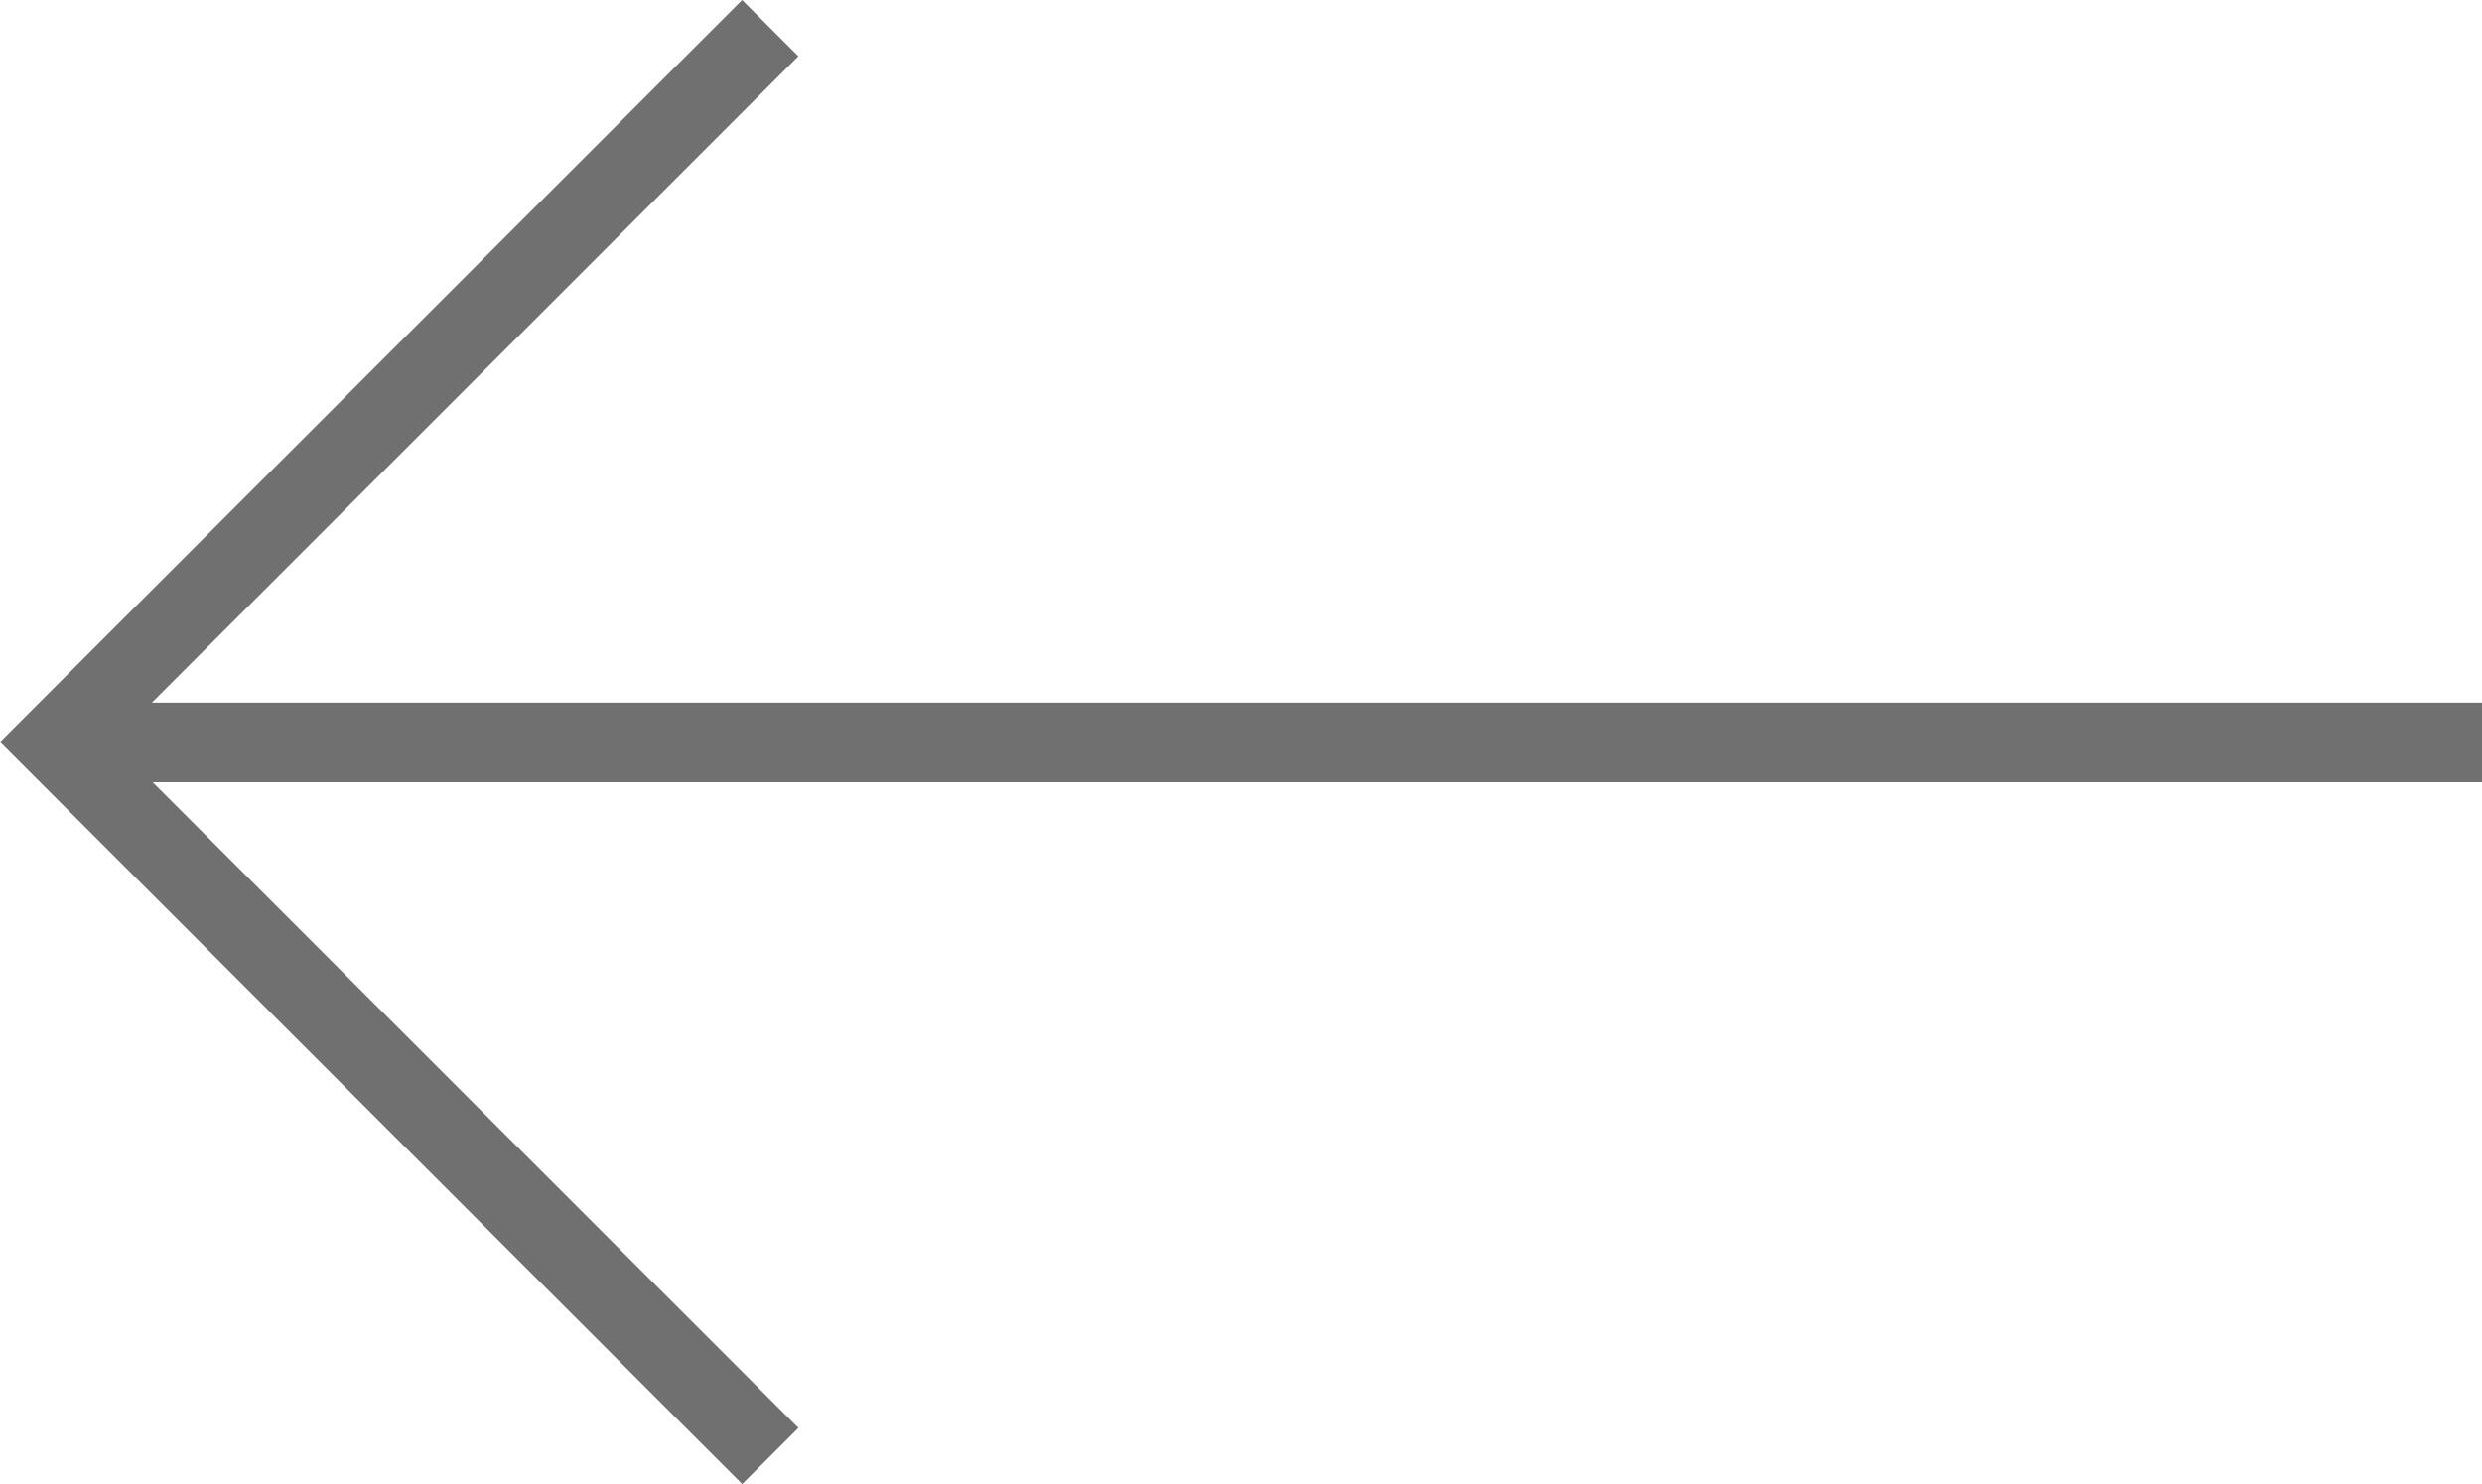
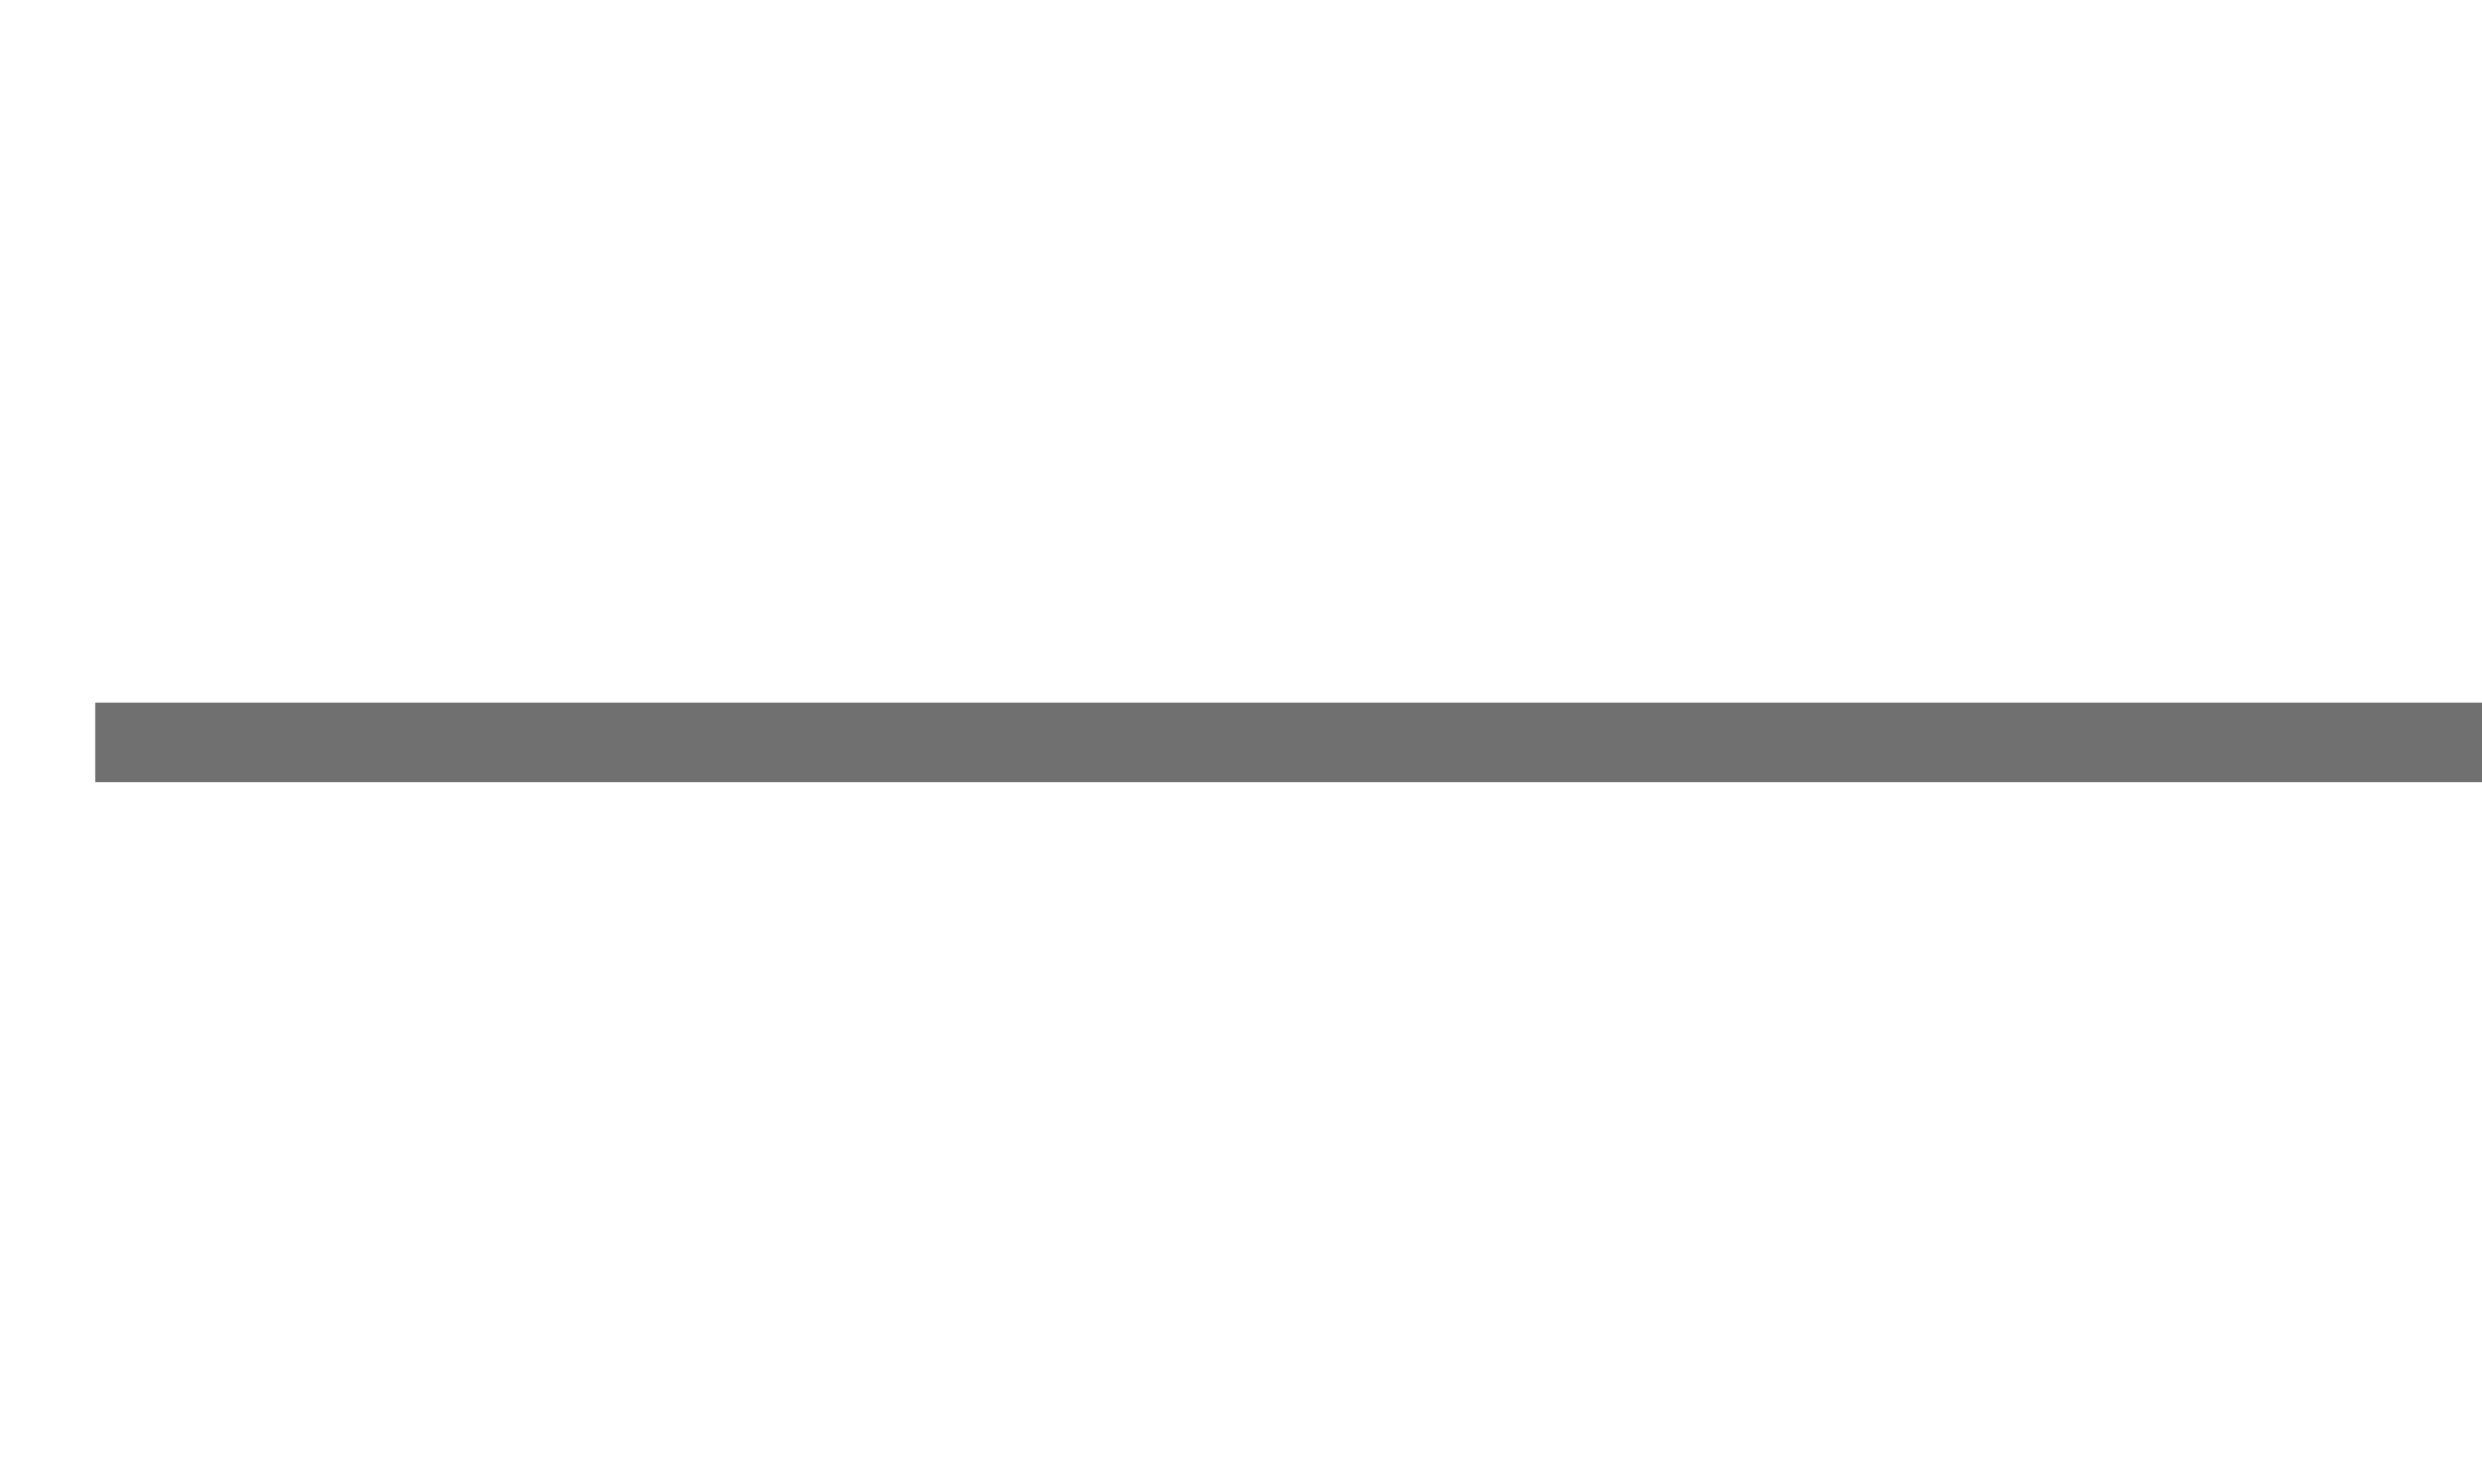
<svg xmlns="http://www.w3.org/2000/svg" width="31.197" height="18.657" viewBox="0 0 31.197 18.657">
  <defs>
    <style>
      .cls-1 {
        fill: none;
        stroke: #707070;
      }
    </style>
  </defs>
  <g id="arrow" transform="translate(-98.803 -179.167)">
-     <path id="Path_10347" data-name="Path 10347" class="cls-1" d="M-5542.788-4496.272h-12.693v-12.692" transform="translate(848.484 7296.158) rotate(45)" />
    <path id="Path_10348" data-name="Path 10348" class="cls-1" d="M-5518.164-4523.734h30" transform="translate(5618.164 4712.234)" />
  </g>
</svg>